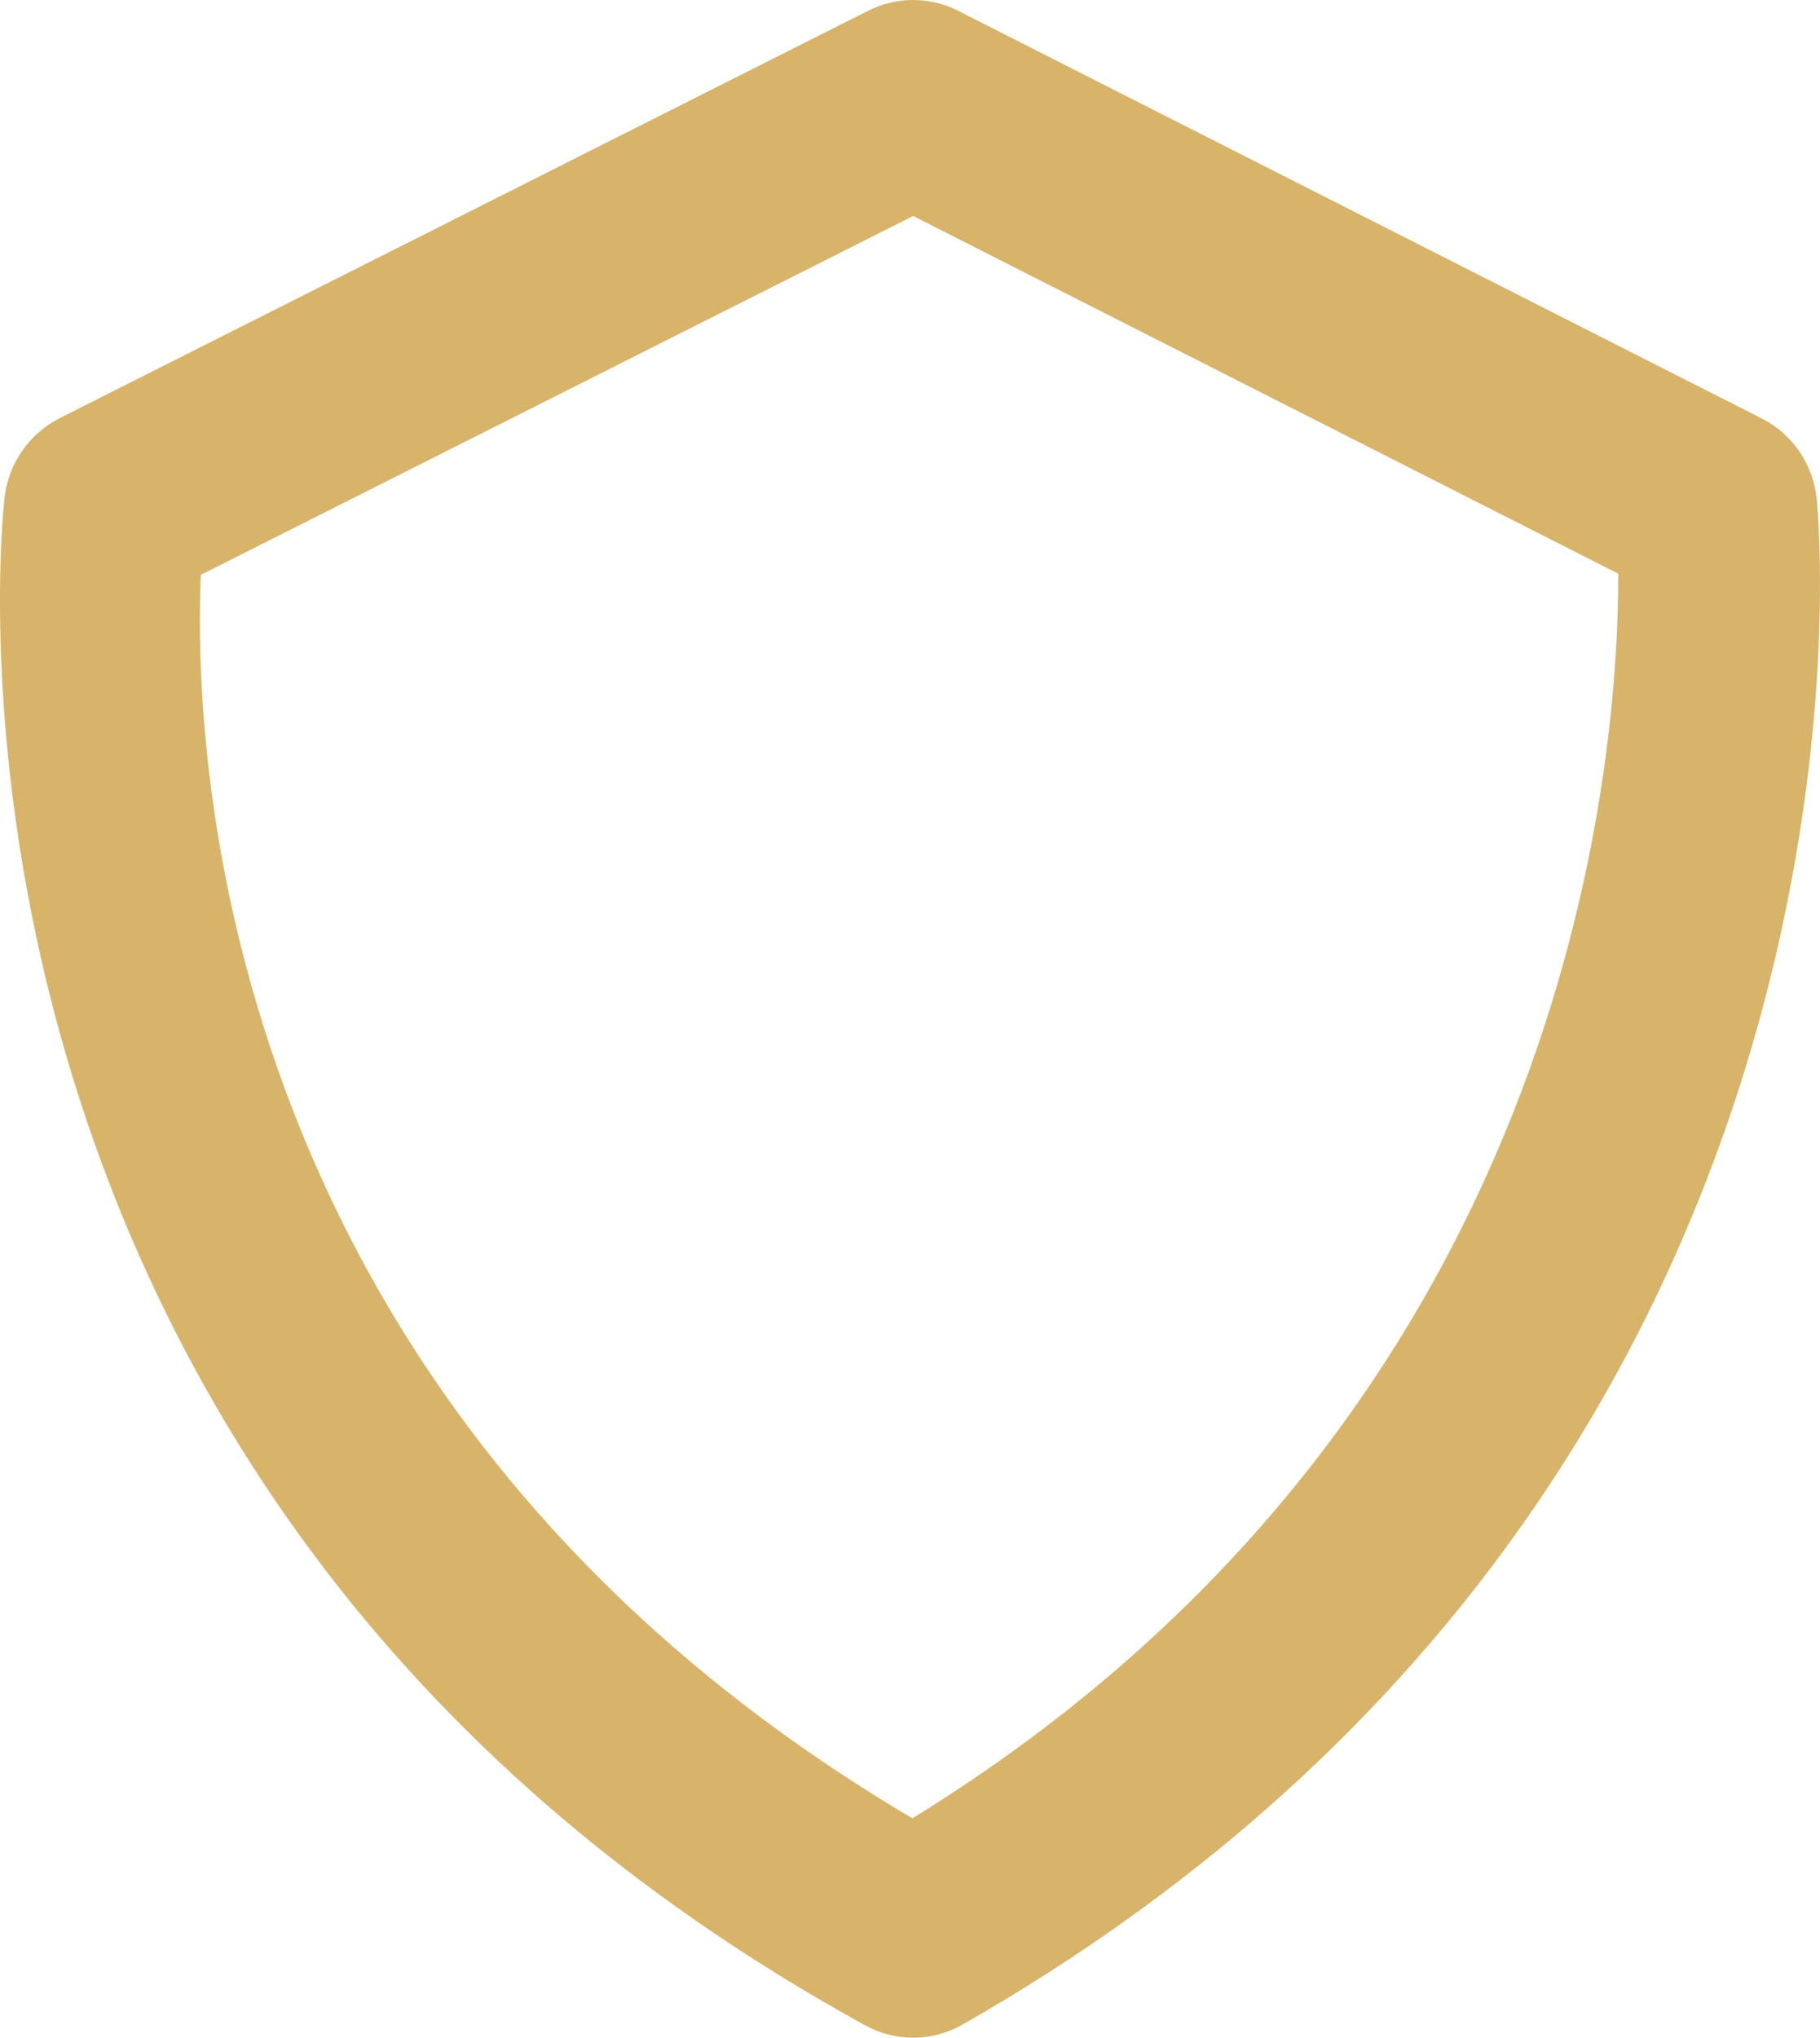
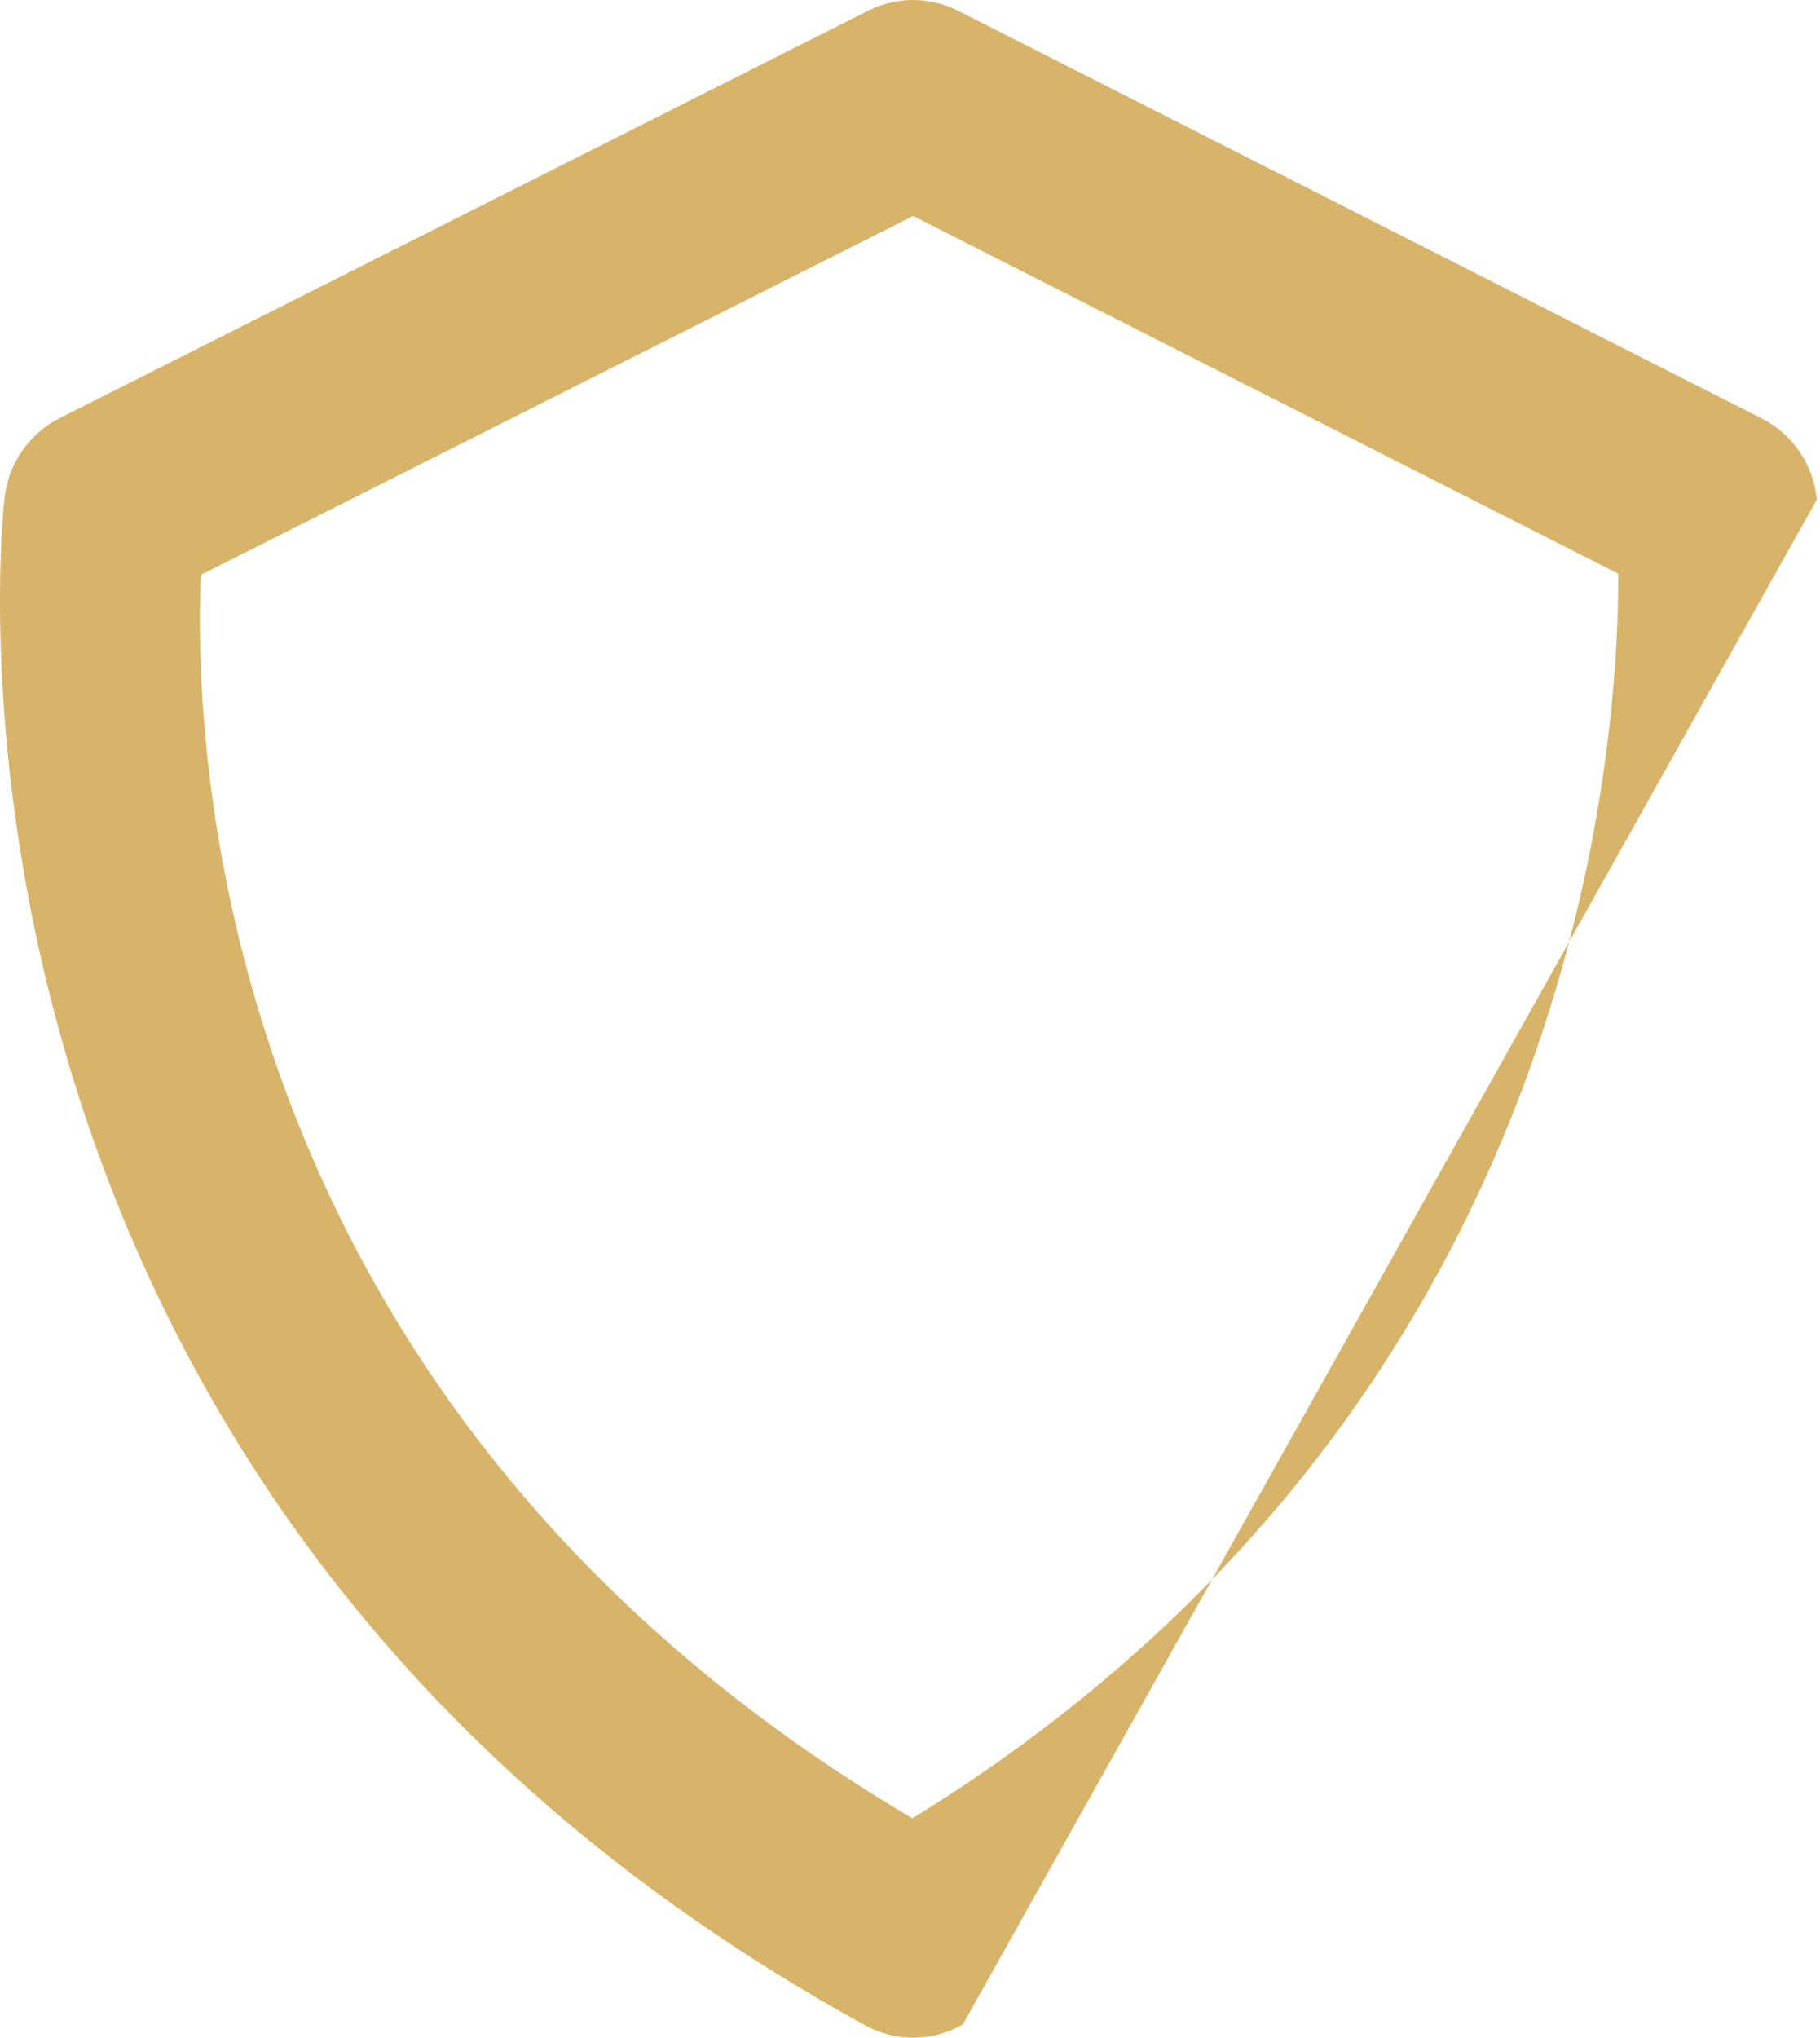
<svg xmlns="http://www.w3.org/2000/svg" width="42" height="47" viewBox="0 0 42 47" fill="none">
-   <path d="M41.926 11.524C41.889 11.128 41.752 10.749 41.53 10.421C41.307 10.094 41.006 9.828 40.654 9.651L22.117 0.252C21.795 0.087 21.439 0.001 21.077 5.85042e-06C20.716 -0.001 20.36 0.084 20.036 0.247L1.374 9.646C0.683 9.999 0.206 10.673 0.109 11.448C0.078 11.676 -2.553 34.338 19.966 46.715C20.313 46.905 20.701 47.004 21.096 47C21.49 46.996 21.877 46.891 22.22 46.693C43.858 34.336 42.014 12.45 41.926 11.524ZM21.055 41.94C5.105 32.517 4.454 17.614 4.633 13.26L21.073 4.982L37.344 13.232C37.355 17.626 36.225 32.602 21.055 41.94Z" fill="#D7B46A" />
+   <path d="M41.926 11.524C41.889 11.128 41.752 10.749 41.53 10.421C41.307 10.094 41.006 9.828 40.654 9.651L22.117 0.252C21.795 0.087 21.439 0.001 21.077 5.85042e-06C20.716 -0.001 20.36 0.084 20.036 0.247L1.374 9.646C0.683 9.999 0.206 10.673 0.109 11.448C0.078 11.676 -2.553 34.338 19.966 46.715C20.313 46.905 20.701 47.004 21.096 47C21.49 46.996 21.877 46.891 22.22 46.693ZM21.055 41.94C5.105 32.517 4.454 17.614 4.633 13.26L21.073 4.982L37.344 13.232C37.355 17.626 36.225 32.602 21.055 41.94Z" fill="#D7B46A" />
</svg>